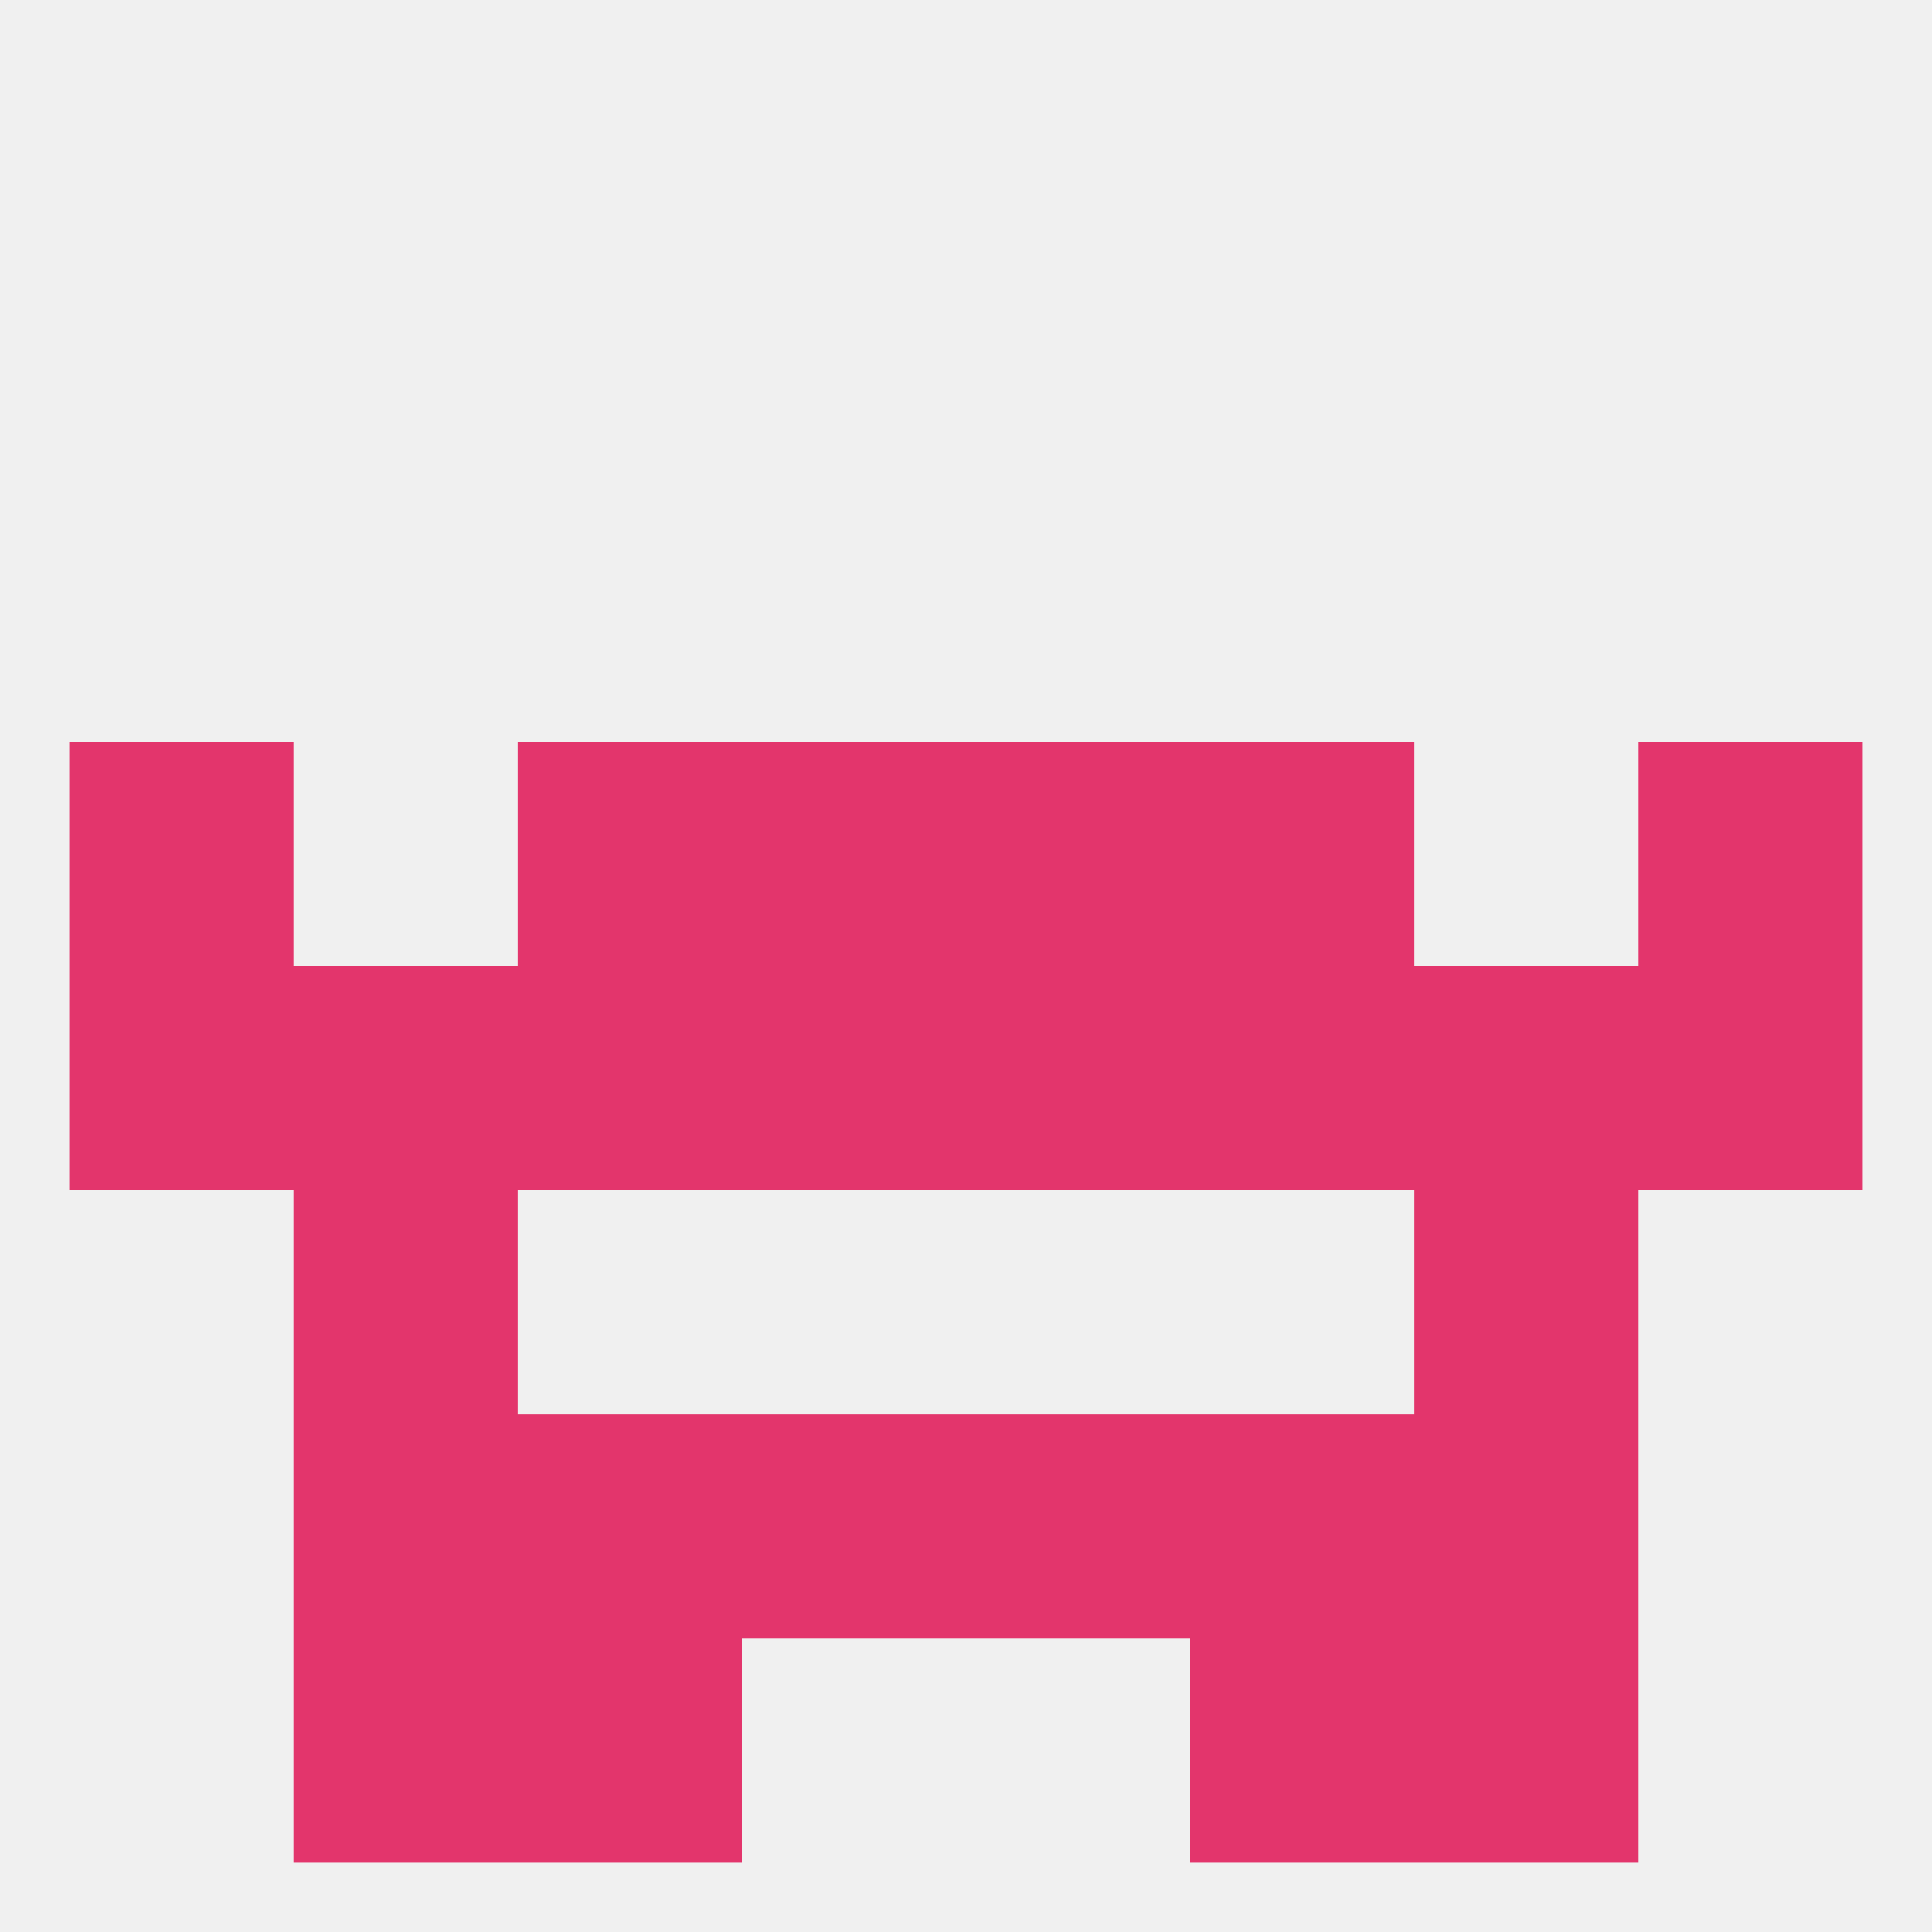
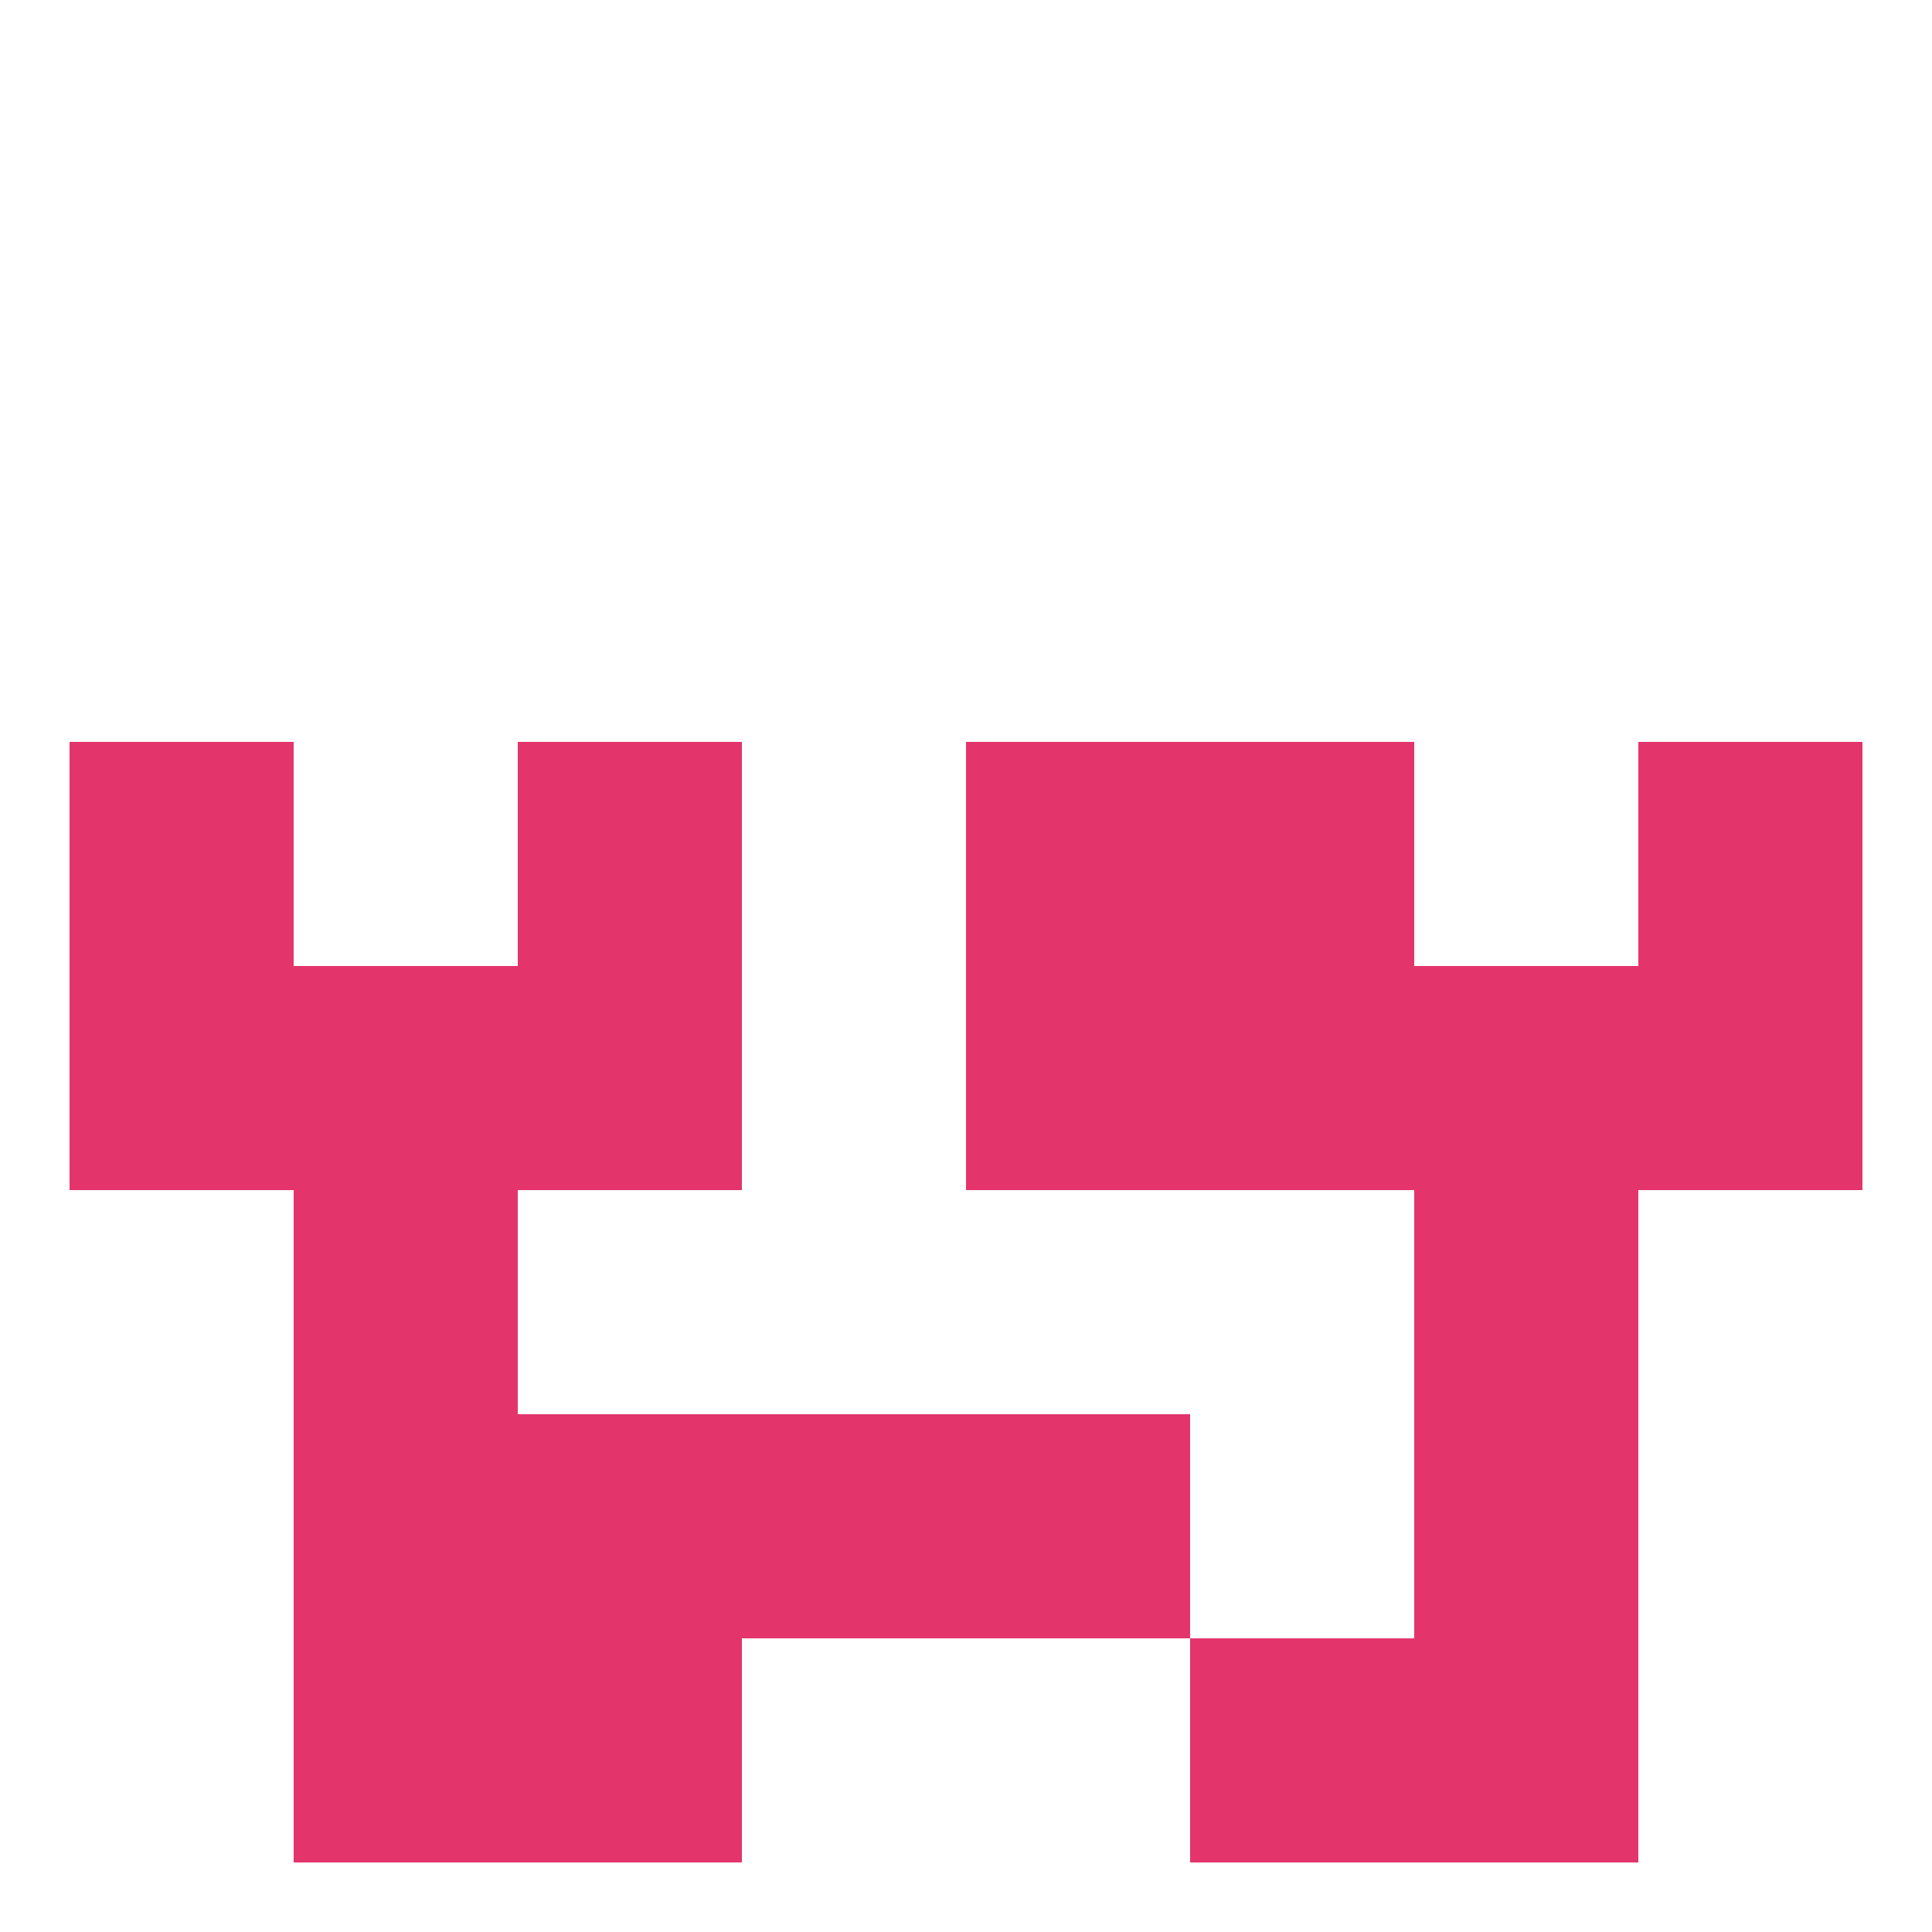
<svg xmlns="http://www.w3.org/2000/svg" version="1.1" baseprofile="full" width="250" height="250" viewBox="0 0 250 250">
-   <rect width="100%" height="100%" fill="rgba(240,240,240,255)" />
  <rect x="154" y="125" width="29" height="29" fill="rgba(227,53,108,255)" />
-   <rect x="96" y="125" width="29" height="29" fill="rgba(227,53,108,255)" />
  <rect x="9" y="125" width="29" height="29" fill="rgba(227,53,108,255)" />
  <rect x="212" y="125" width="29" height="29" fill="rgba(227,53,108,255)" />
  <rect x="67" y="125" width="29" height="29" fill="rgba(227,53,108,255)" />
  <rect x="125" y="125" width="29" height="29" fill="rgba(227,53,108,255)" />
  <rect x="38" y="125" width="29" height="29" fill="rgba(227,53,108,255)" />
  <rect x="183" y="125" width="29" height="29" fill="rgba(227,53,108,255)" />
-   <rect x="96" y="96" width="29" height="29" fill="rgba(227,53,108,255)" />
  <rect x="125" y="96" width="29" height="29" fill="rgba(227,53,108,255)" />
  <rect x="9" y="96" width="29" height="29" fill="rgba(227,53,108,255)" />
  <rect x="212" y="96" width="29" height="29" fill="rgba(227,53,108,255)" />
  <rect x="67" y="96" width="29" height="29" fill="rgba(227,53,108,255)" />
  <rect x="154" y="96" width="29" height="29" fill="rgba(227,53,108,255)" />
  <rect x="96" y="183" width="29" height="29" fill="rgba(227,53,108,255)" />
  <rect x="125" y="183" width="29" height="29" fill="rgba(227,53,108,255)" />
  <rect x="38" y="183" width="29" height="29" fill="rgba(227,53,108,255)" />
  <rect x="183" y="183" width="29" height="29" fill="rgba(227,53,108,255)" />
  <rect x="67" y="183" width="29" height="29" fill="rgba(227,53,108,255)" />
-   <rect x="154" y="183" width="29" height="29" fill="rgba(227,53,108,255)" />
  <rect x="183" y="212" width="29" height="29" fill="rgba(227,53,108,255)" />
  <rect x="67" y="212" width="29" height="29" fill="rgba(227,53,108,255)" />
  <rect x="154" y="212" width="29" height="29" fill="rgba(227,53,108,255)" />
  <rect x="38" y="212" width="29" height="29" fill="rgba(227,53,108,255)" />
  <rect x="38" y="154" width="29" height="29" fill="rgba(227,53,108,255)" />
  <rect x="183" y="154" width="29" height="29" fill="rgba(227,53,108,255)" />
</svg>